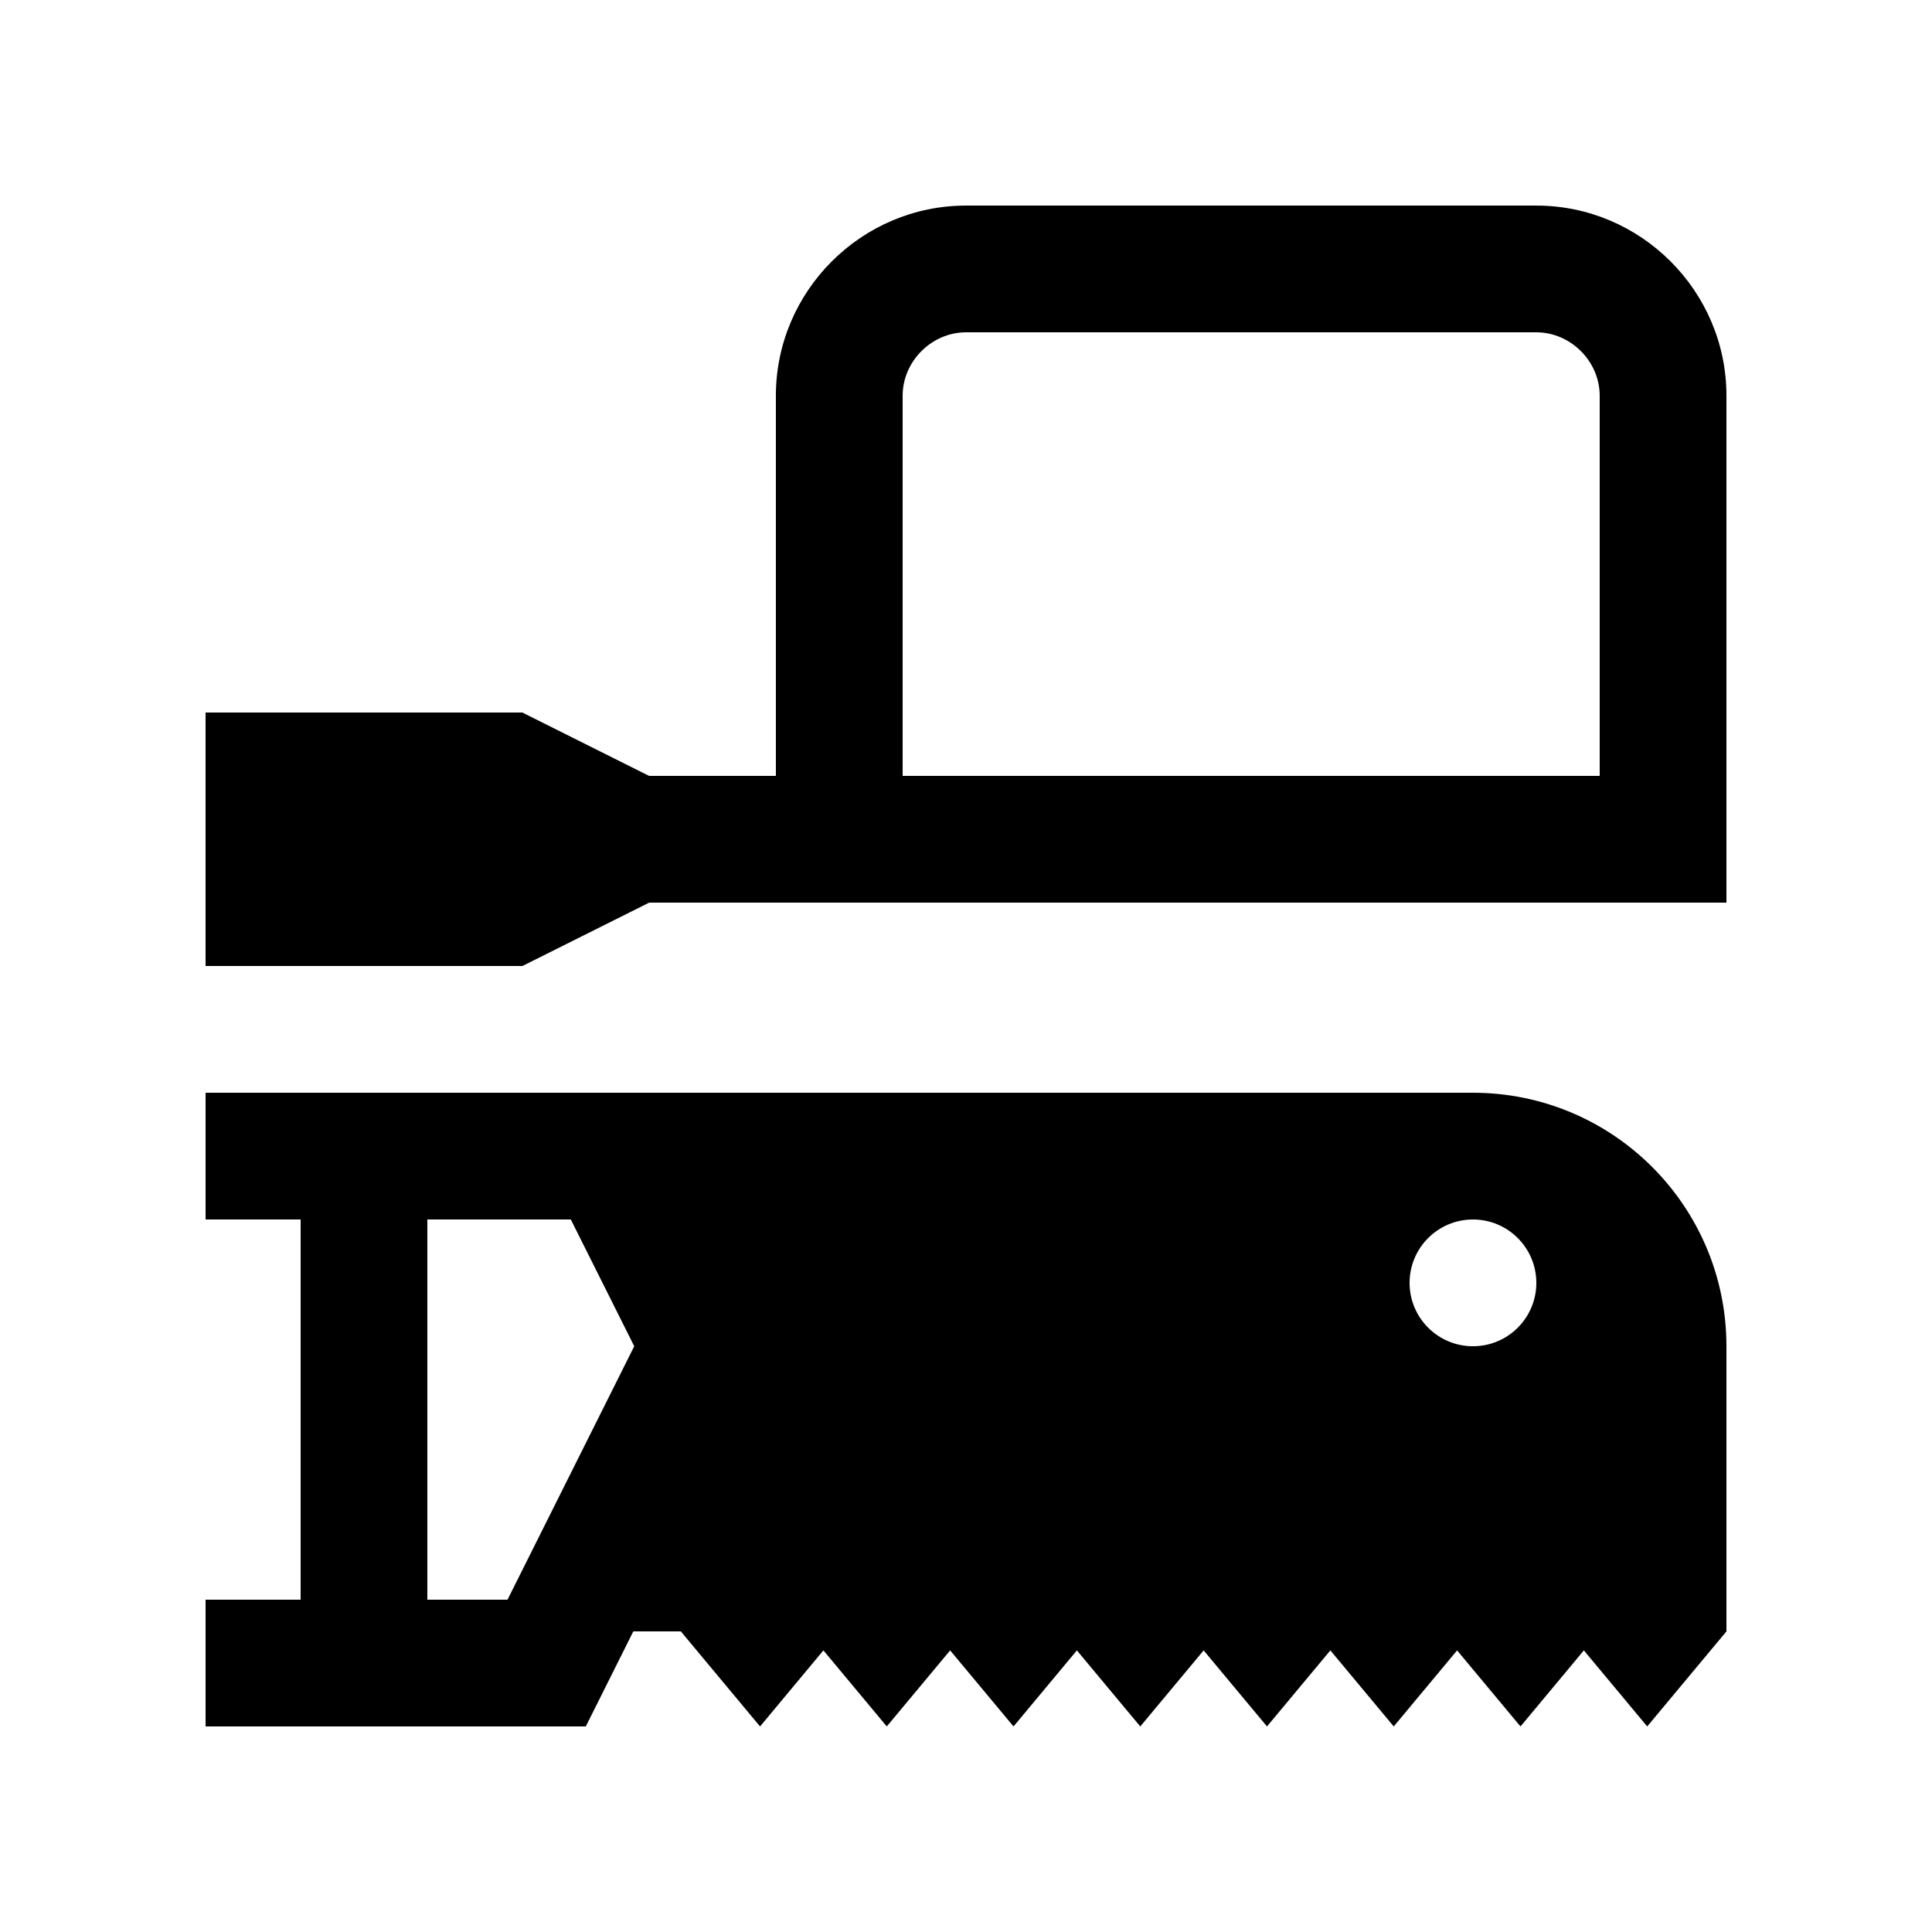
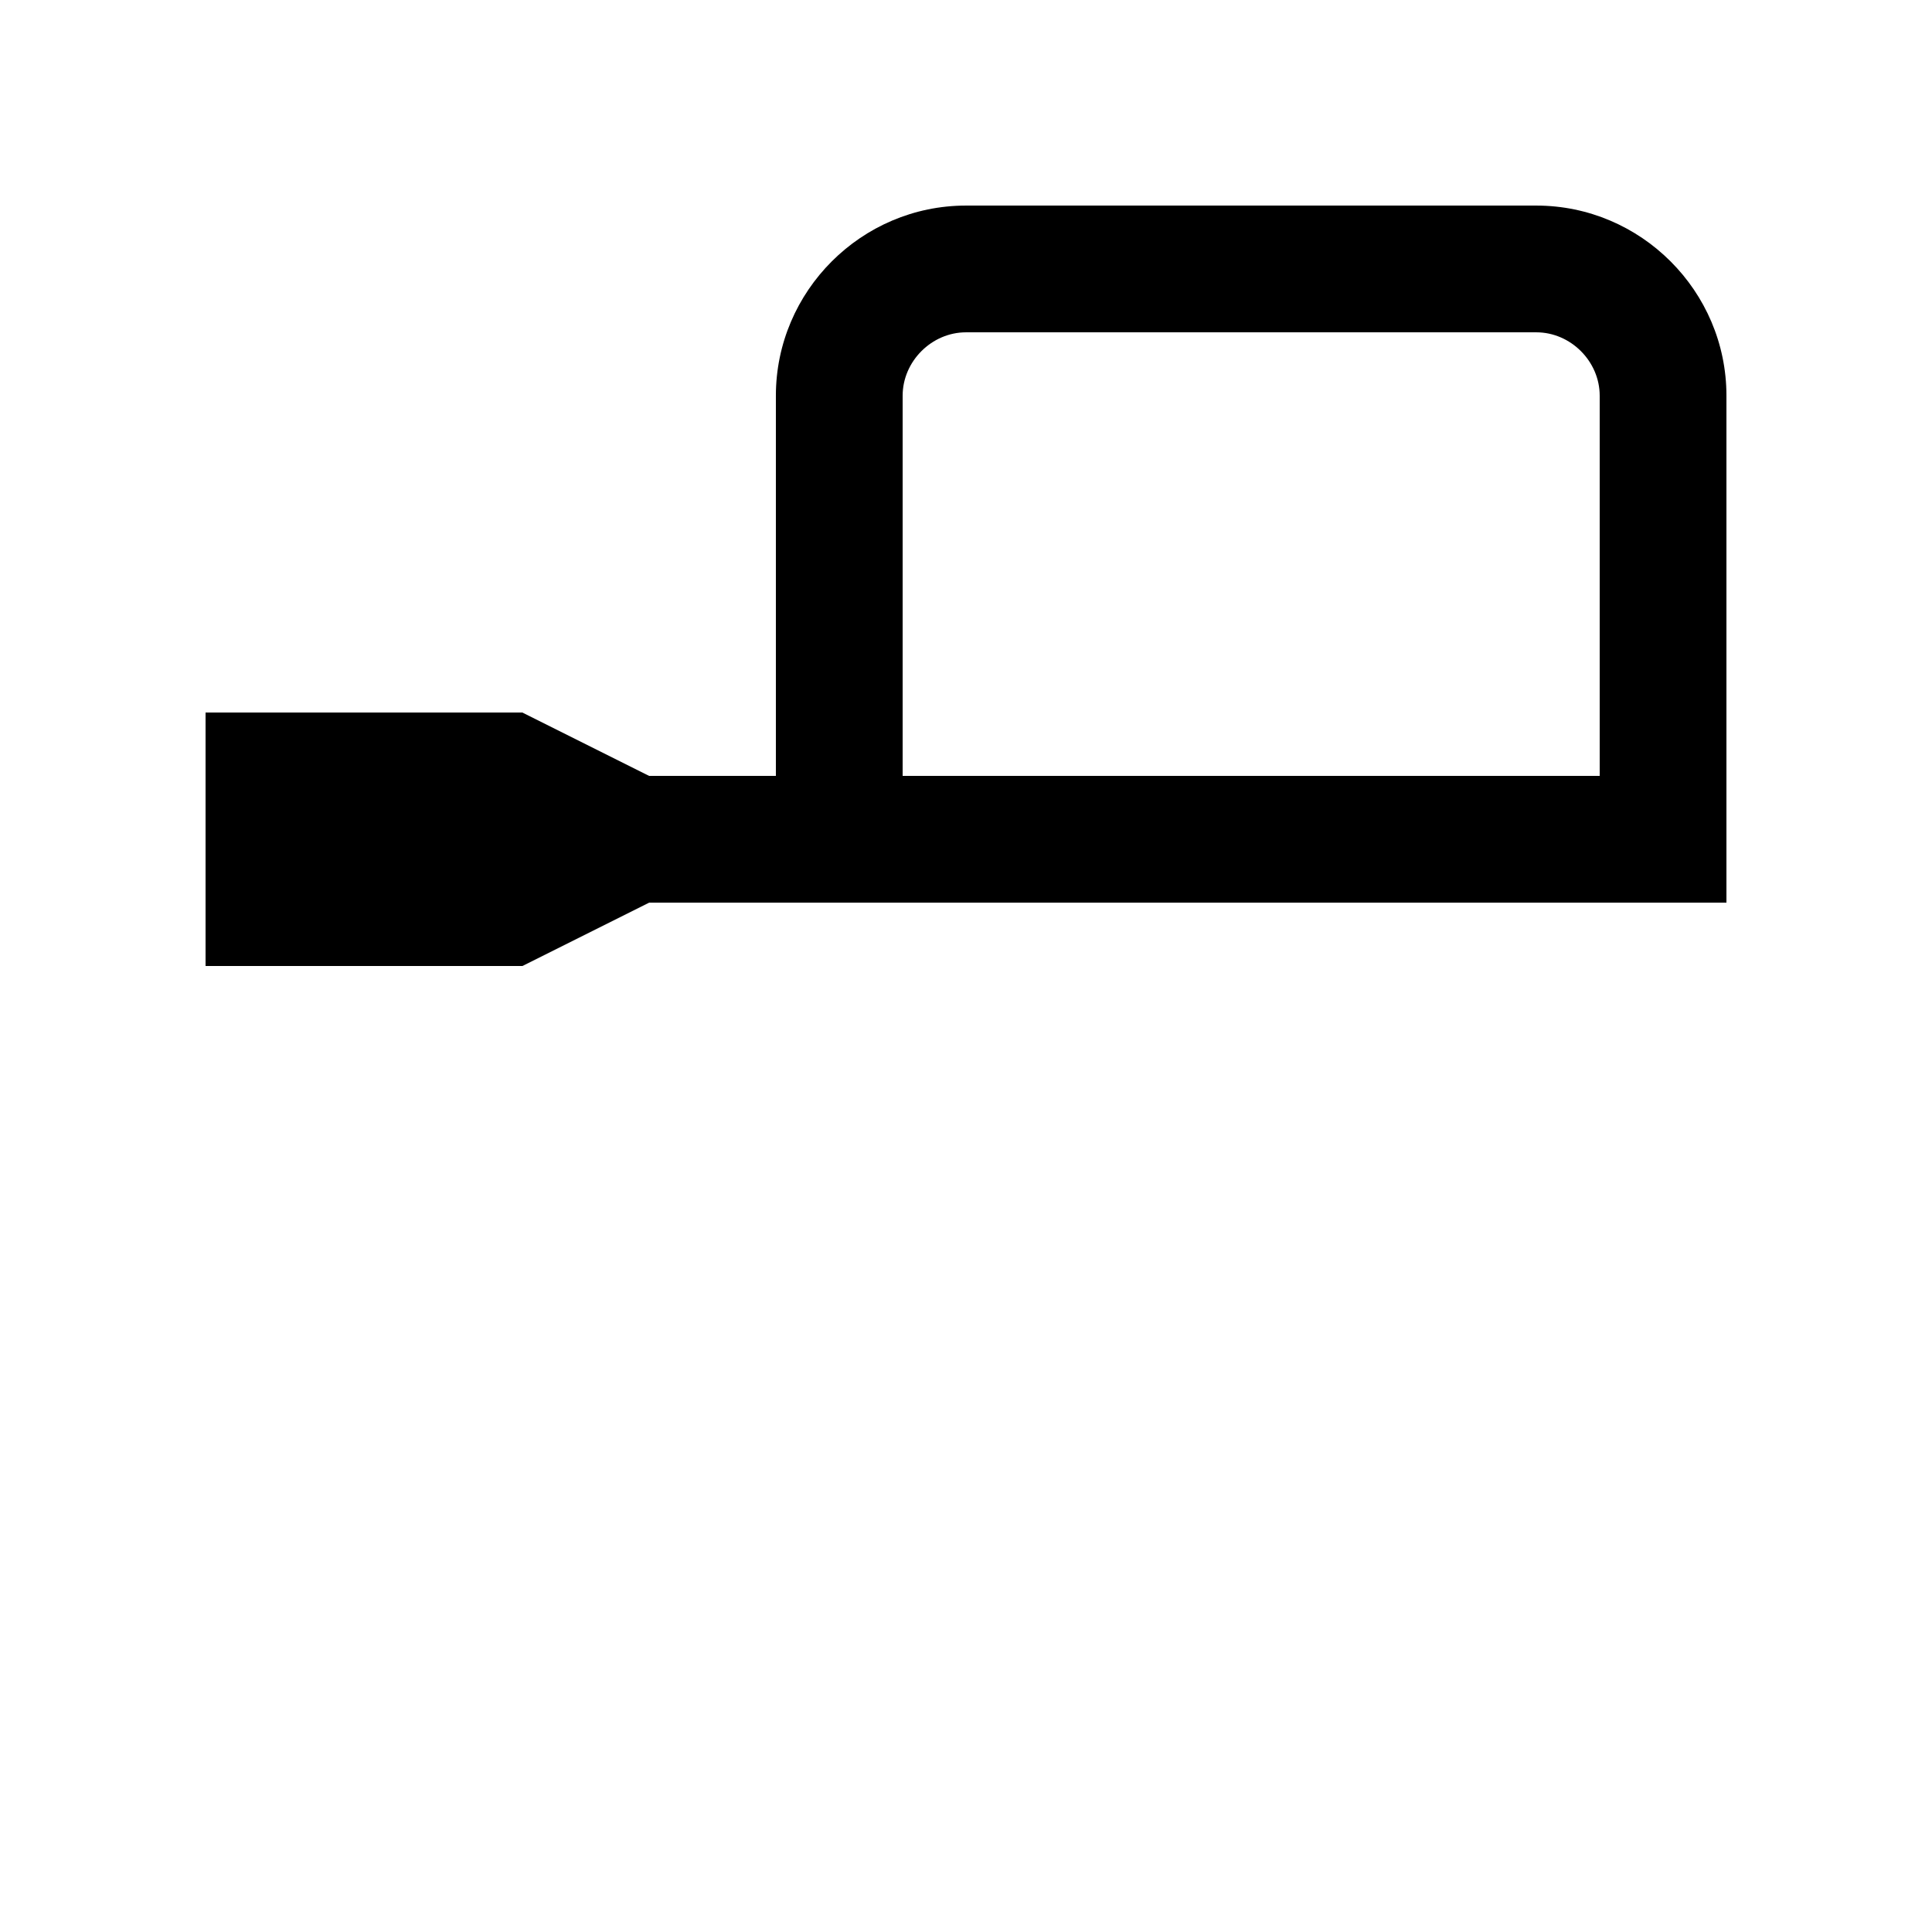
<svg xmlns="http://www.w3.org/2000/svg" fill="#000000" width="800px" height="800px" version="1.1" viewBox="144 144 512 512">
  <g>
    <path d="m551.14 198.48h-151.14c-27.699 0-50.383 22.668-50.383 50.383v100.76h-33.59l-33.59-16.793-83.961-0.004v67.176h83.969l33.59-16.793h285.49v-134.35c0-27.715-22.668-50.379-50.383-50.379zm-167.93 151.14v-100.76c0-9.105 7.691-16.793 16.793-16.793h151.14c9.105 0 16.793 7.691 16.793 16.793v100.76z" />
-     <path d="m534.35 433.59h-335.87v33.582h25.191v100.76h-25.191v33.594h100.76l12.594-25.191h12.594l20.992 25.191 16.793-20.156 16.793 20.156 16.793-20.156 16.797 20.156 16.793-20.156 16.797 20.156 16.793-20.156 16.789 20.156 16.797-20.156 16.793 20.156 16.793-20.156 16.797 20.156 16.793-20.156 16.789 20.156 20.996-25.191v-75.57c0-37.098-30.078-67.176-67.176-67.176zm-255.86 134.35h-21.242v-100.76h38.023l16.809 33.59zm255.86-67.172c-9.285 0-16.797-7.527-16.797-16.793 0-9.27 7.512-16.797 16.797-16.797 9.281 0 16.793 7.527 16.793 16.797 0 9.266-7.512 16.793-16.793 16.793z" />
  </g>
</svg>